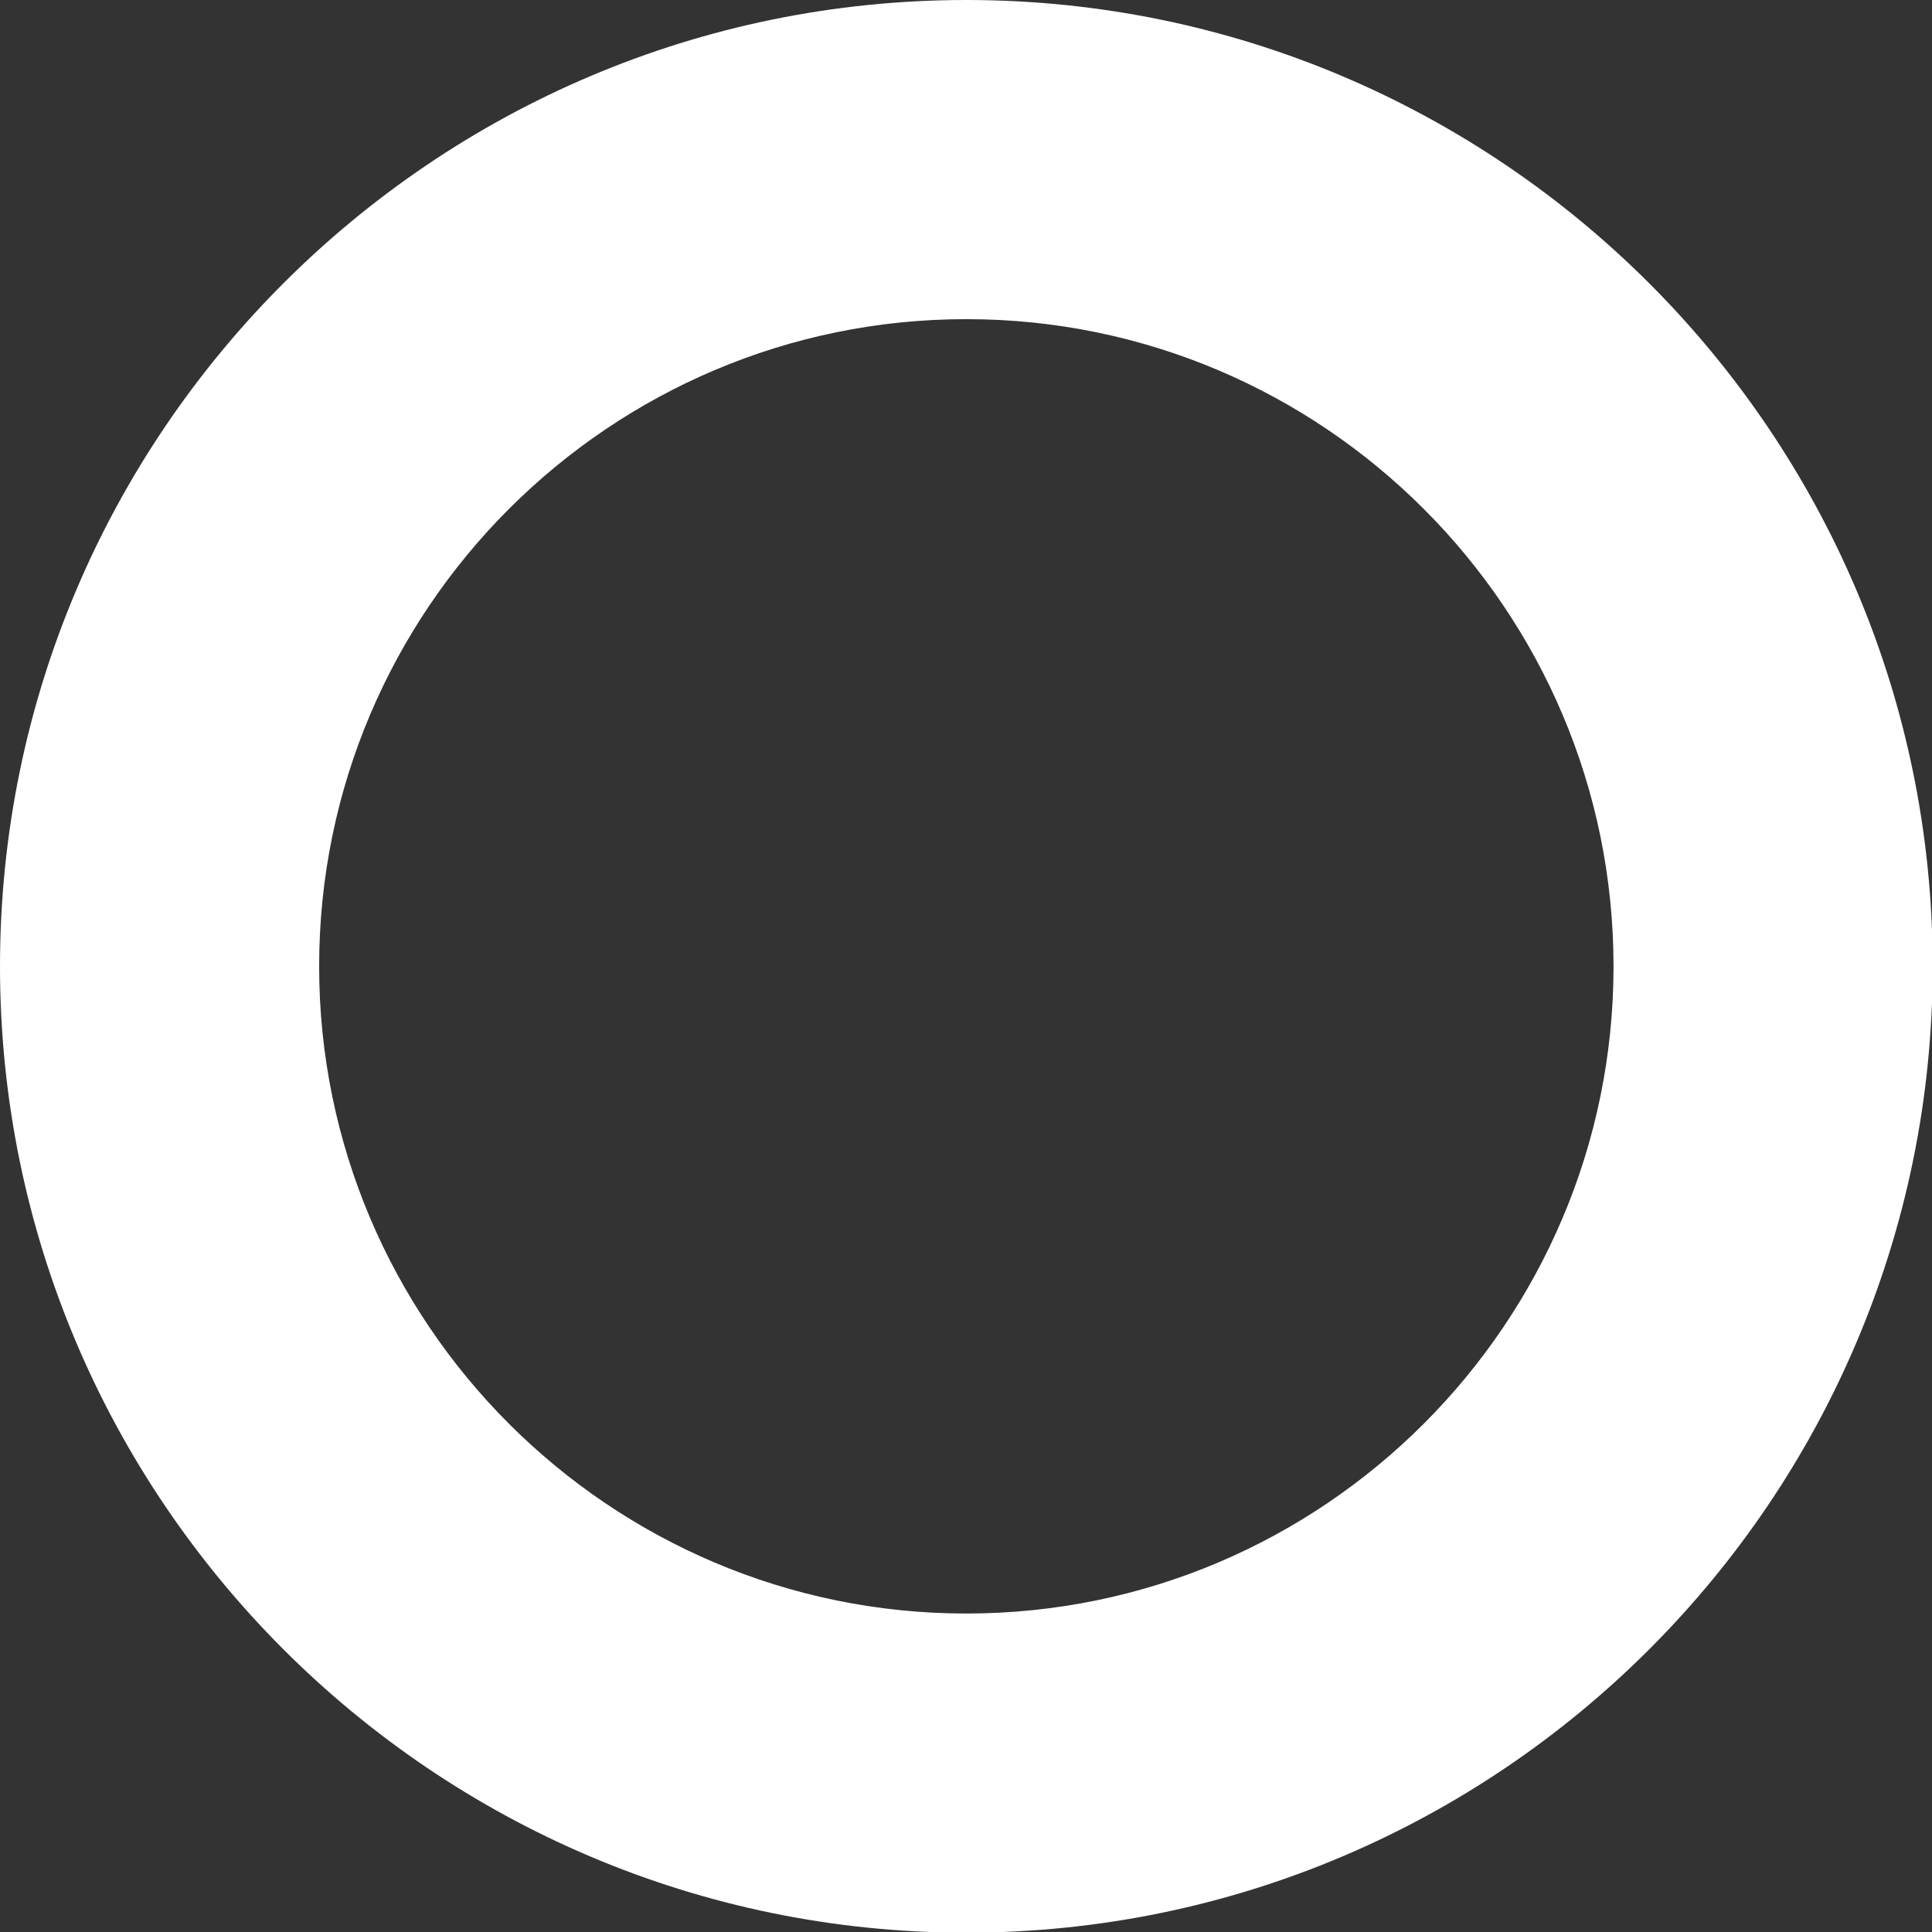
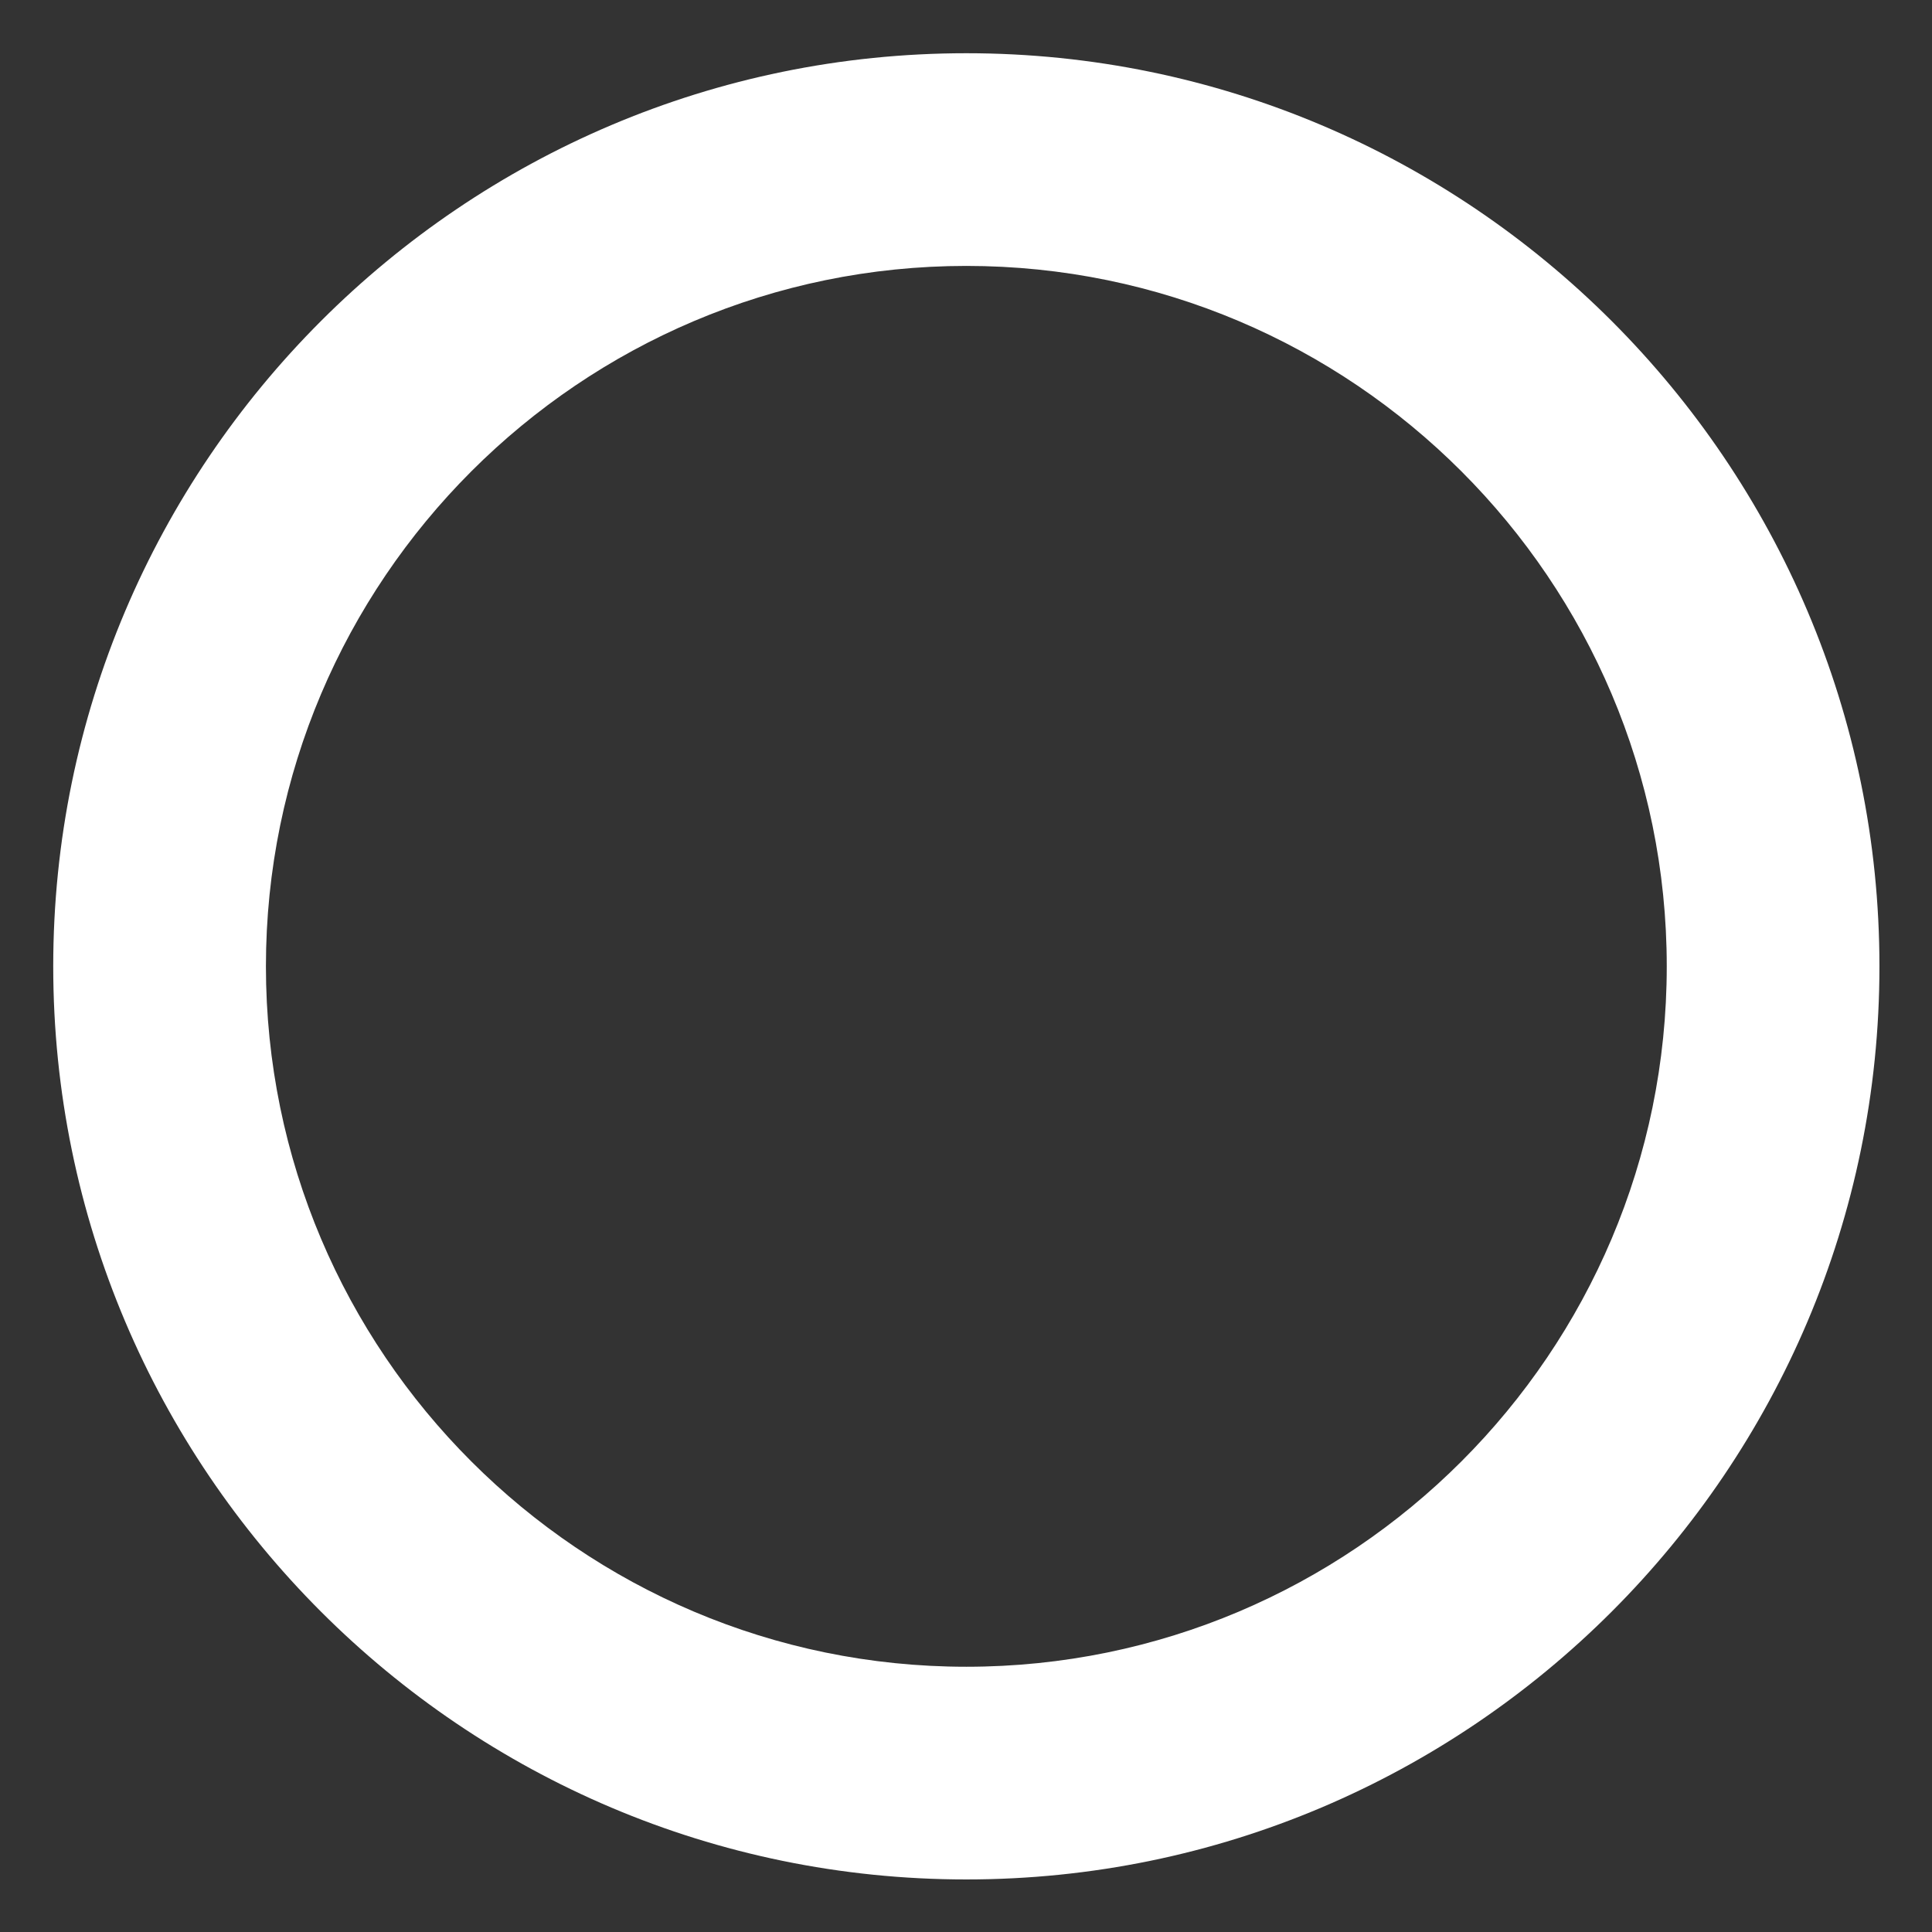
<svg xmlns="http://www.w3.org/2000/svg" version="1.1" id="Isolation_Mode" x="0px" y="0px" width="17.168px" height="17.168px" viewBox="0 0 17.168 17.168" enable-background="new 0 0 17.168 17.168" xml:space="preserve">
  <rect x="0" y="0" width="17.168" height="17.168" fill="#333333" stroke="none" />
  <g>
    <path fill="#FFFFFF" d="M8.587,16.701c-4.474,0-8.114-3.641-8.114-8.114s3.64-8.114,8.114-8.114c4.474,0,8.114,3.641,8.114,8.114   S13.061,16.701,8.587,16.701z M8.587,2.363c-3.431,0-6.224,2.793-6.224,6.224c0,3.433,2.792,6.224,6.224,6.224   c3.433,0,6.224-2.791,6.224-6.224C14.811,5.156,12.02,2.363,8.587,2.363z" />
-     <path fill="#FFFFFF" d="M8.587,17.174C3.852,17.174,0,13.321,0,8.587C0,3.852,3.852,0,8.587,0c4.734,0,8.587,3.852,8.587,8.587   C17.174,13.321,13.321,17.174,8.587,17.174z M8.587,0.945c-4.214,0-7.641,3.428-7.641,7.642s3.427,7.642,7.641,7.642   s7.642-3.428,7.642-7.642S12.801,0.945,8.587,0.945z M8.587,15.283c-3.693,0-6.697-3.004-6.697-6.696   c0-3.693,3.004-6.697,6.697-6.697c3.692,0,6.696,3.004,6.696,6.697C15.283,12.279,12.279,15.283,8.587,15.283z M8.587,2.836   c-3.17,0-5.751,2.58-5.751,5.751s2.581,5.751,5.751,5.751c3.171,0,5.751-2.58,5.751-5.751S11.758,2.836,8.587,2.836z" />
  </g>
</svg>